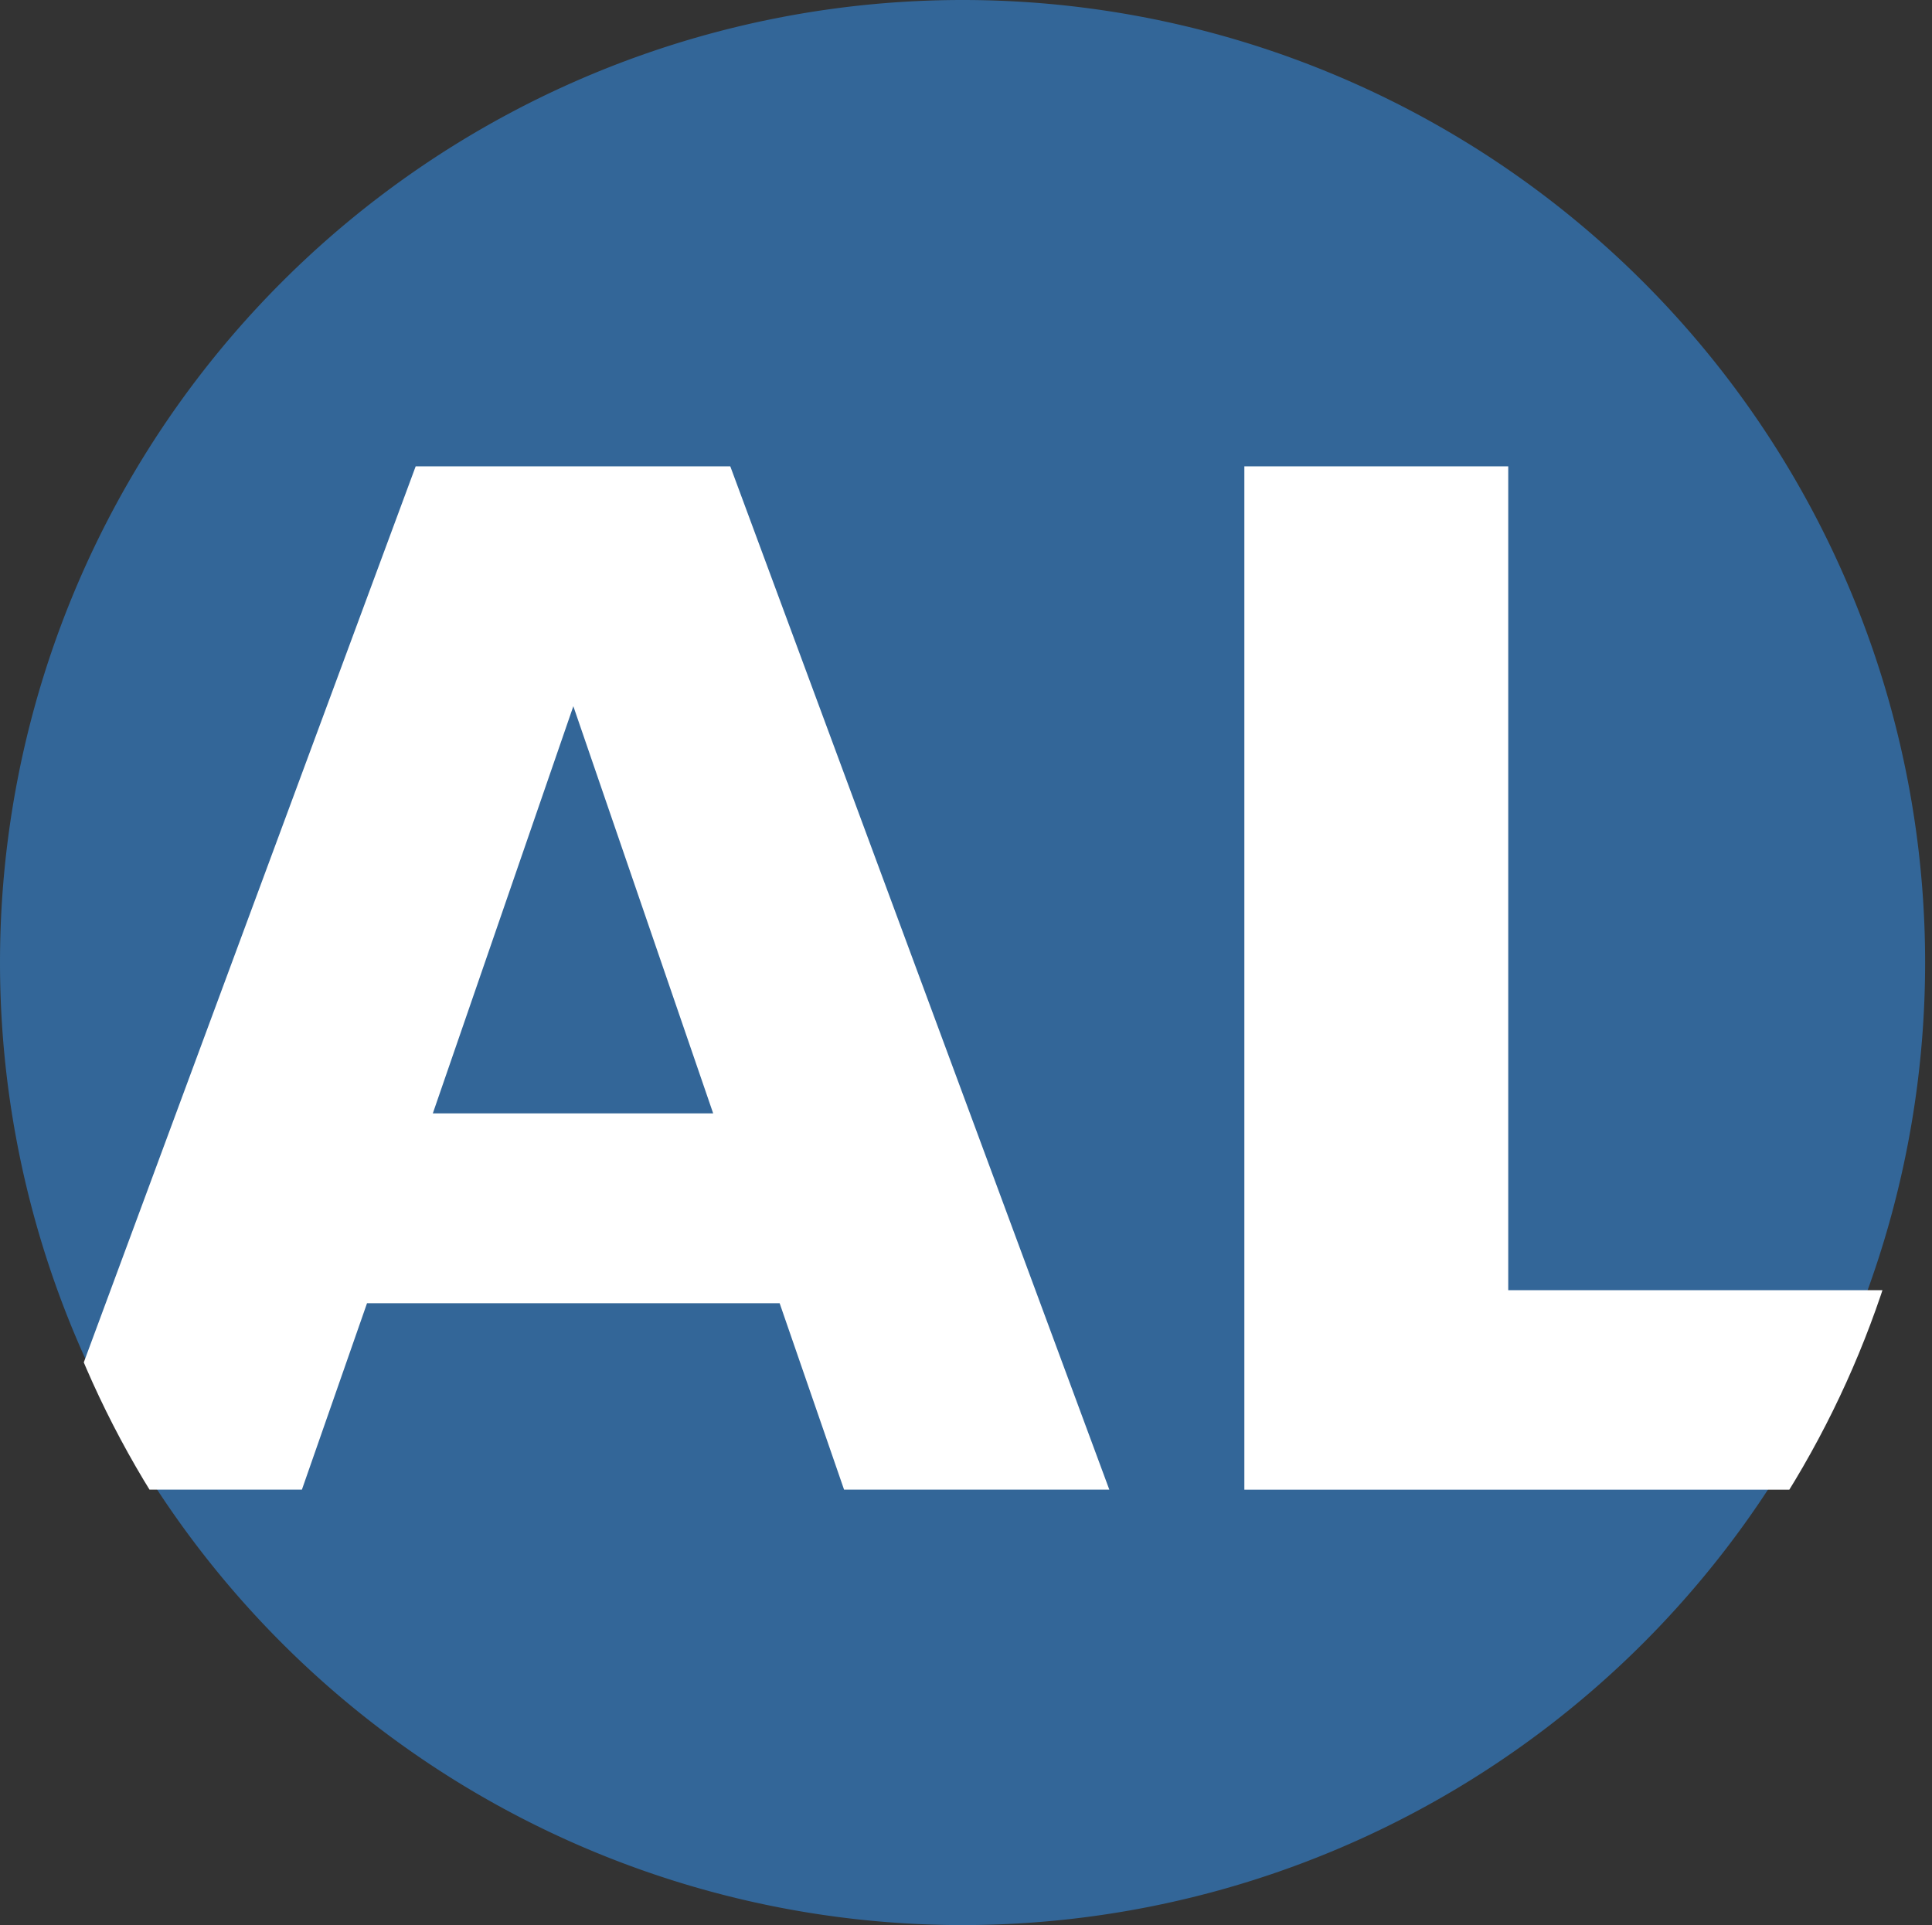
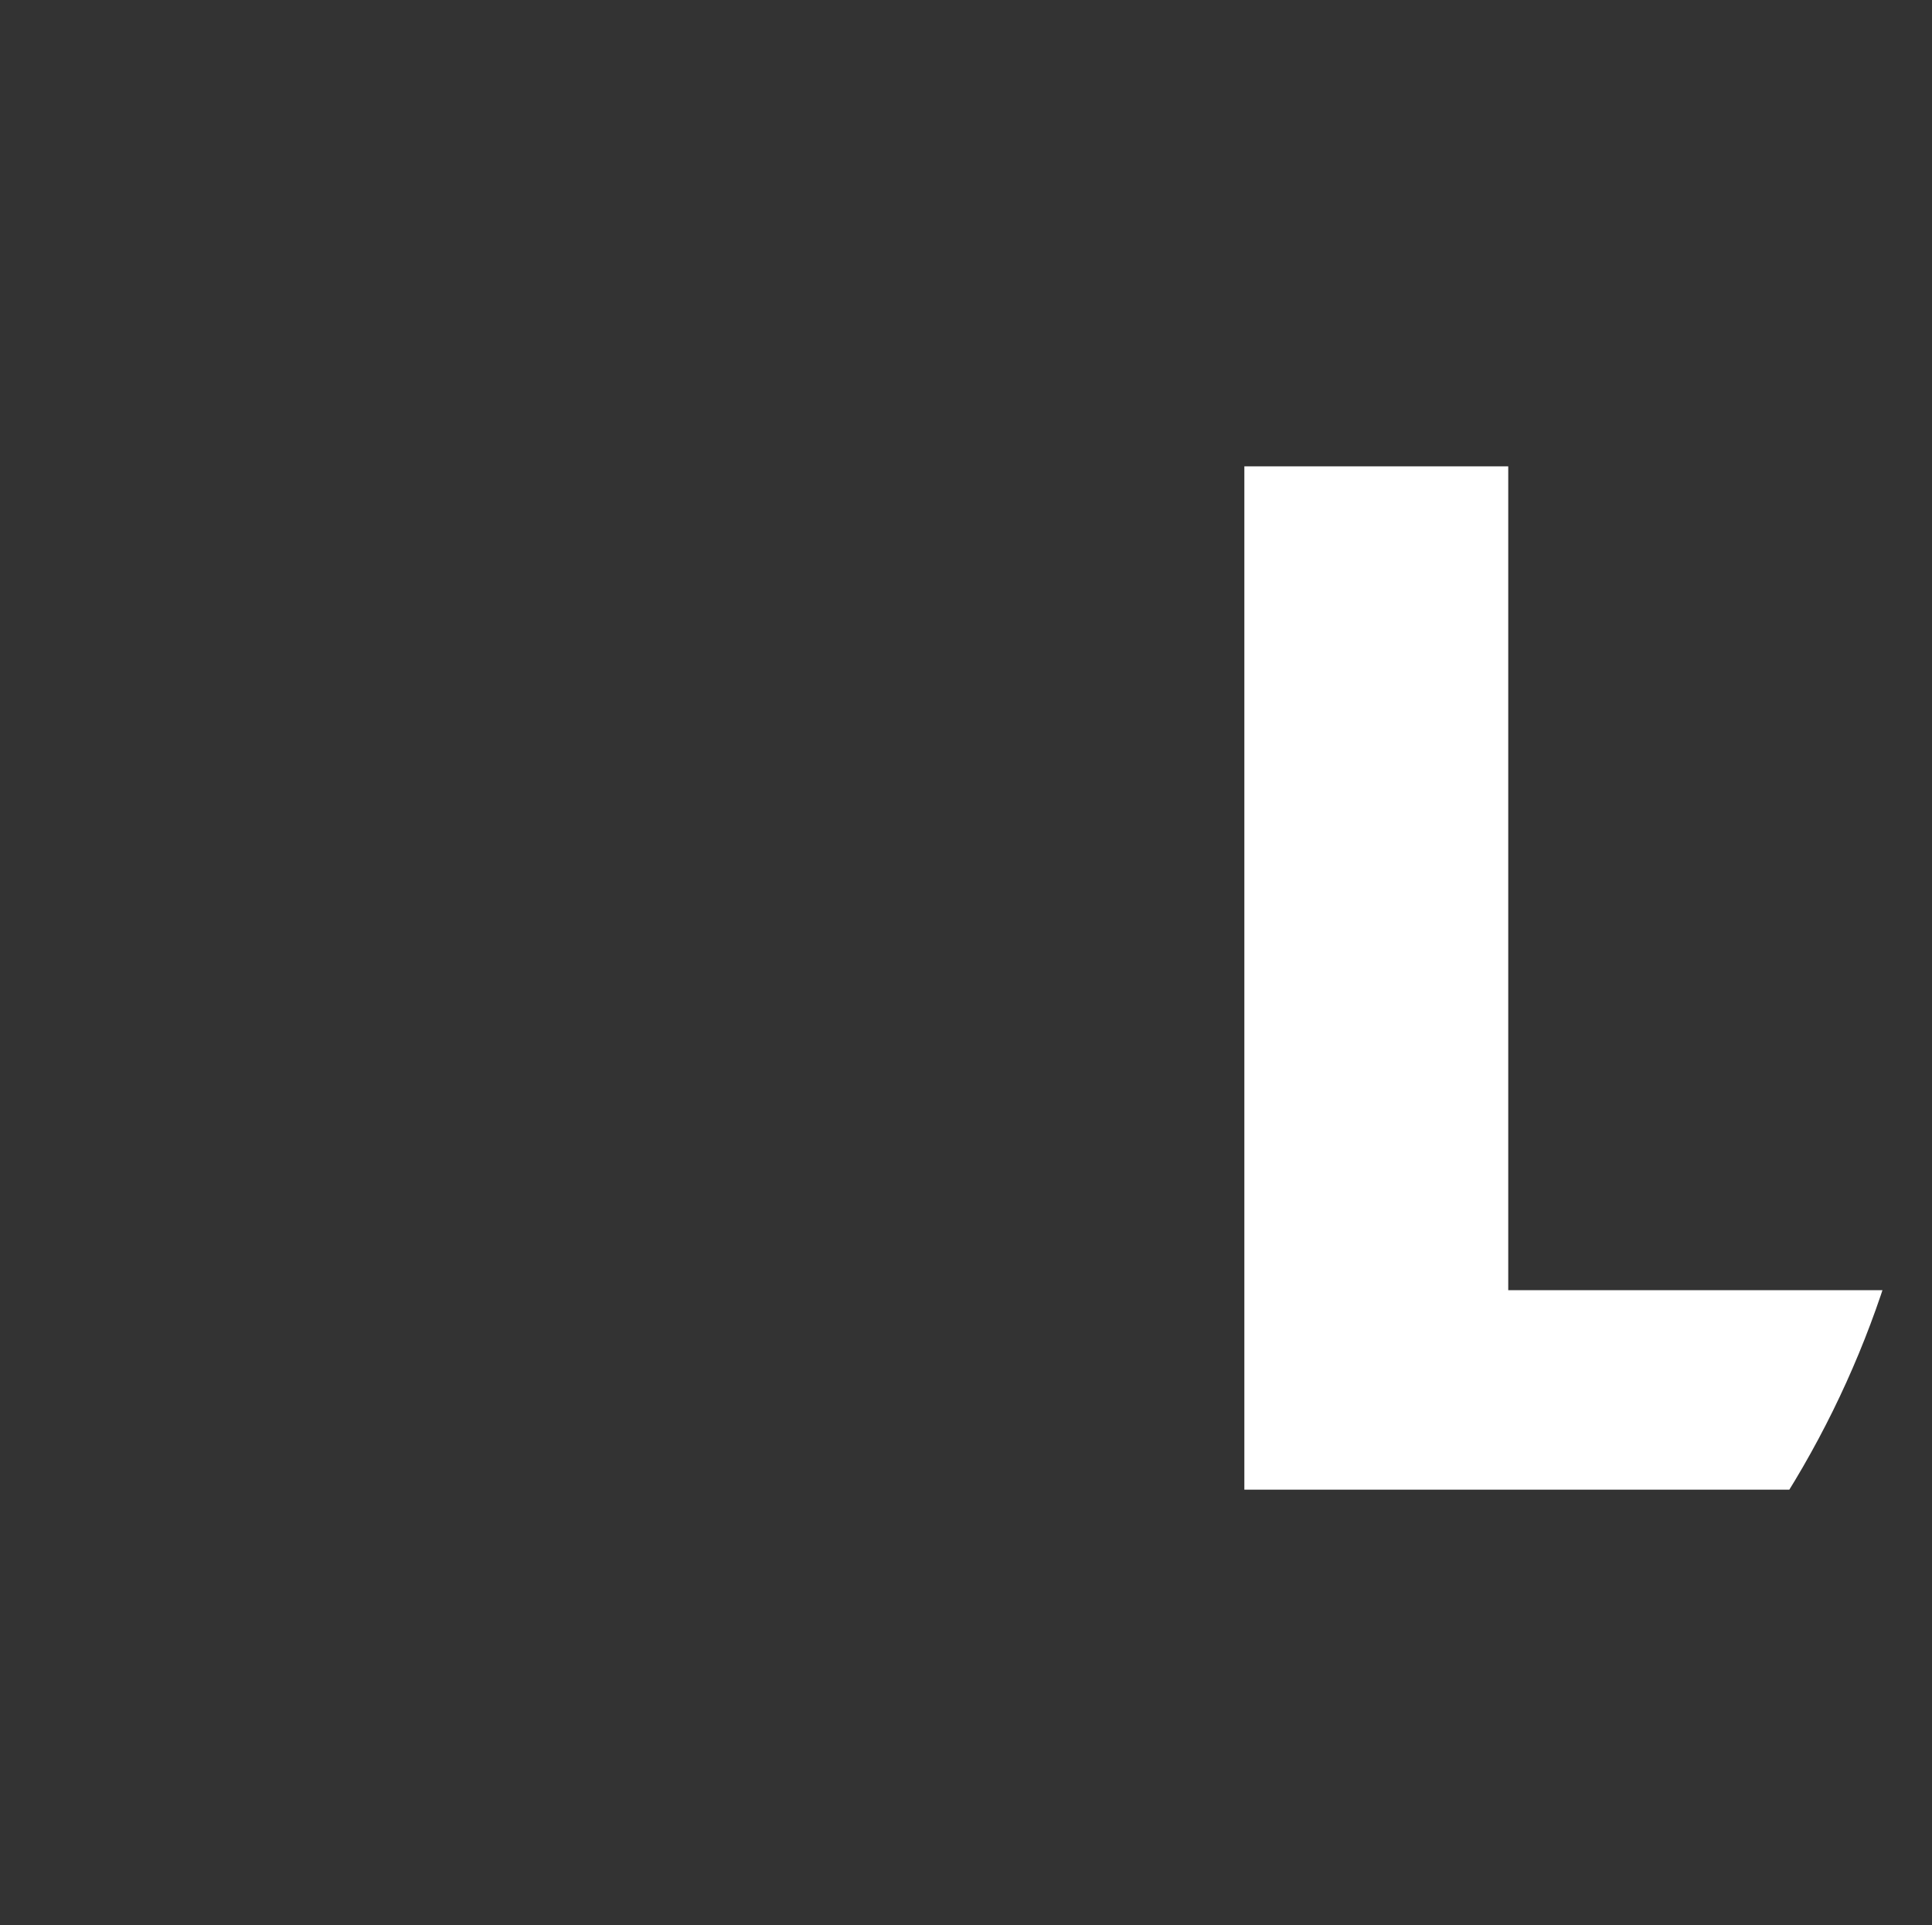
<svg xmlns="http://www.w3.org/2000/svg" version="1.1" id="svg4689" viewBox="0 0 240.857 240" height="67.733mm" width="67.975mm">
  <rect x="0" y="0" width="240.857" height="240" fill="#333333" stroke="none" />
  <defs id="defs4691">
    <filter height="1.096" y="-0.048" width="1.096" x="-0.048" id="filter5373" style="color-interpolation-filters:sRGB">
      <feGaussianBlur id="feGaussianBlur5375" stdDeviation="4.8" />
    </filter>
    <clipPath id="clipPath5381" clipPathUnits="userSpaceOnUse">
-       <path style="fill:none;fill-opacity:1;stroke:none;stroke-width:1;stroke-miterlimit:4;stroke-dasharray:2, 1;stroke-dashoffset:0;stroke-opacity:1;filter:url(#filter5373)" d="m 360,372.362 a 120,120 0 0 1 -120,120 120,120 0 0 1 -120,-120 120,120 0 0 1 120,-120 120,120 0 0 1 120,120 z" id="path5383" />
+       <path style="fill:none;fill-opacity:1;stroke:none;stroke-width:1;stroke-miterlimit:4;stroke-dasharray:2, 1;stroke-dashoffset:0;stroke-opacity:1;filter:url(#filter5373)" d="m 360,372.362 a 120,120 0 0 1 -120,120 120,120 0 0 1 -120,-120 120,120 0 0 1 120,-120 120,120 0 0 1 120,120 " id="path5383" />
    </clipPath>
  </defs>
  <g transform="translate(-119.143,-249.505)" id="layer1">
-     <path id="path5239" d="m 359.143,369.505 a 120,120 0 0 1 -120,120 120,120 0 0 1 -120,-120 120,120 0 0 1 120,-120 120,120 0 0 1 120,120 z" style="fill:#336698;fill-opacity:1;stroke:none;stroke-width:1;stroke-miterlimit:4;stroke-dasharray:2, 1;stroke-dashoffset:0;stroke-opacity:1" />
    <g clip-path="url(#clipPath5381)" id="text5241" style="font-style:normal;font-weight:normal;font-size:40px;line-height:125%;font-family:sans-serif;letter-spacing:0px;word-spacing:0px;fill:#ffffff;fill-opacity:1;stroke:none;stroke-width:1px;stroke-linecap:butt;stroke-linejoin:miter;stroke-opacity:1">
-       <path id="path5246" style="font-style:normal;font-variant:normal;font-weight:bold;font-stretch:normal;font-size:175px;line-height:125%;font-family:sans-serif;-inkscape-font-specification:'sans-serif, Bold';text-align:start;writing-mode:lr-tb;text-anchor:start;fill:#ffffff;fill-opacity:1" d="m 216.339,411.977 -51.44,0 -8.118,23.242 -33.069,0 47.253,-127.576 39.221,0 47.253,127.576 -33.069,0 -8.032,-23.242 z m -43.237,-23.669 34.949,0 -17.432,-50.757 -17.517,50.757 z" />
      <path id="path5248" style="font-style:normal;font-variant:normal;font-weight:bold;font-stretch:normal;font-size:175px;line-height:125%;font-family:sans-serif;-inkscape-font-specification:'sans-serif, Bold';text-align:start;writing-mode:lr-tb;text-anchor:start;fill:#ffffff;fill-opacity:1" d="m 274.273,307.644 32.898,0 0,102.71 57.764,0 0,24.866 -90.662,0 0,-127.576 z" />
    </g>
  </g>
</svg>